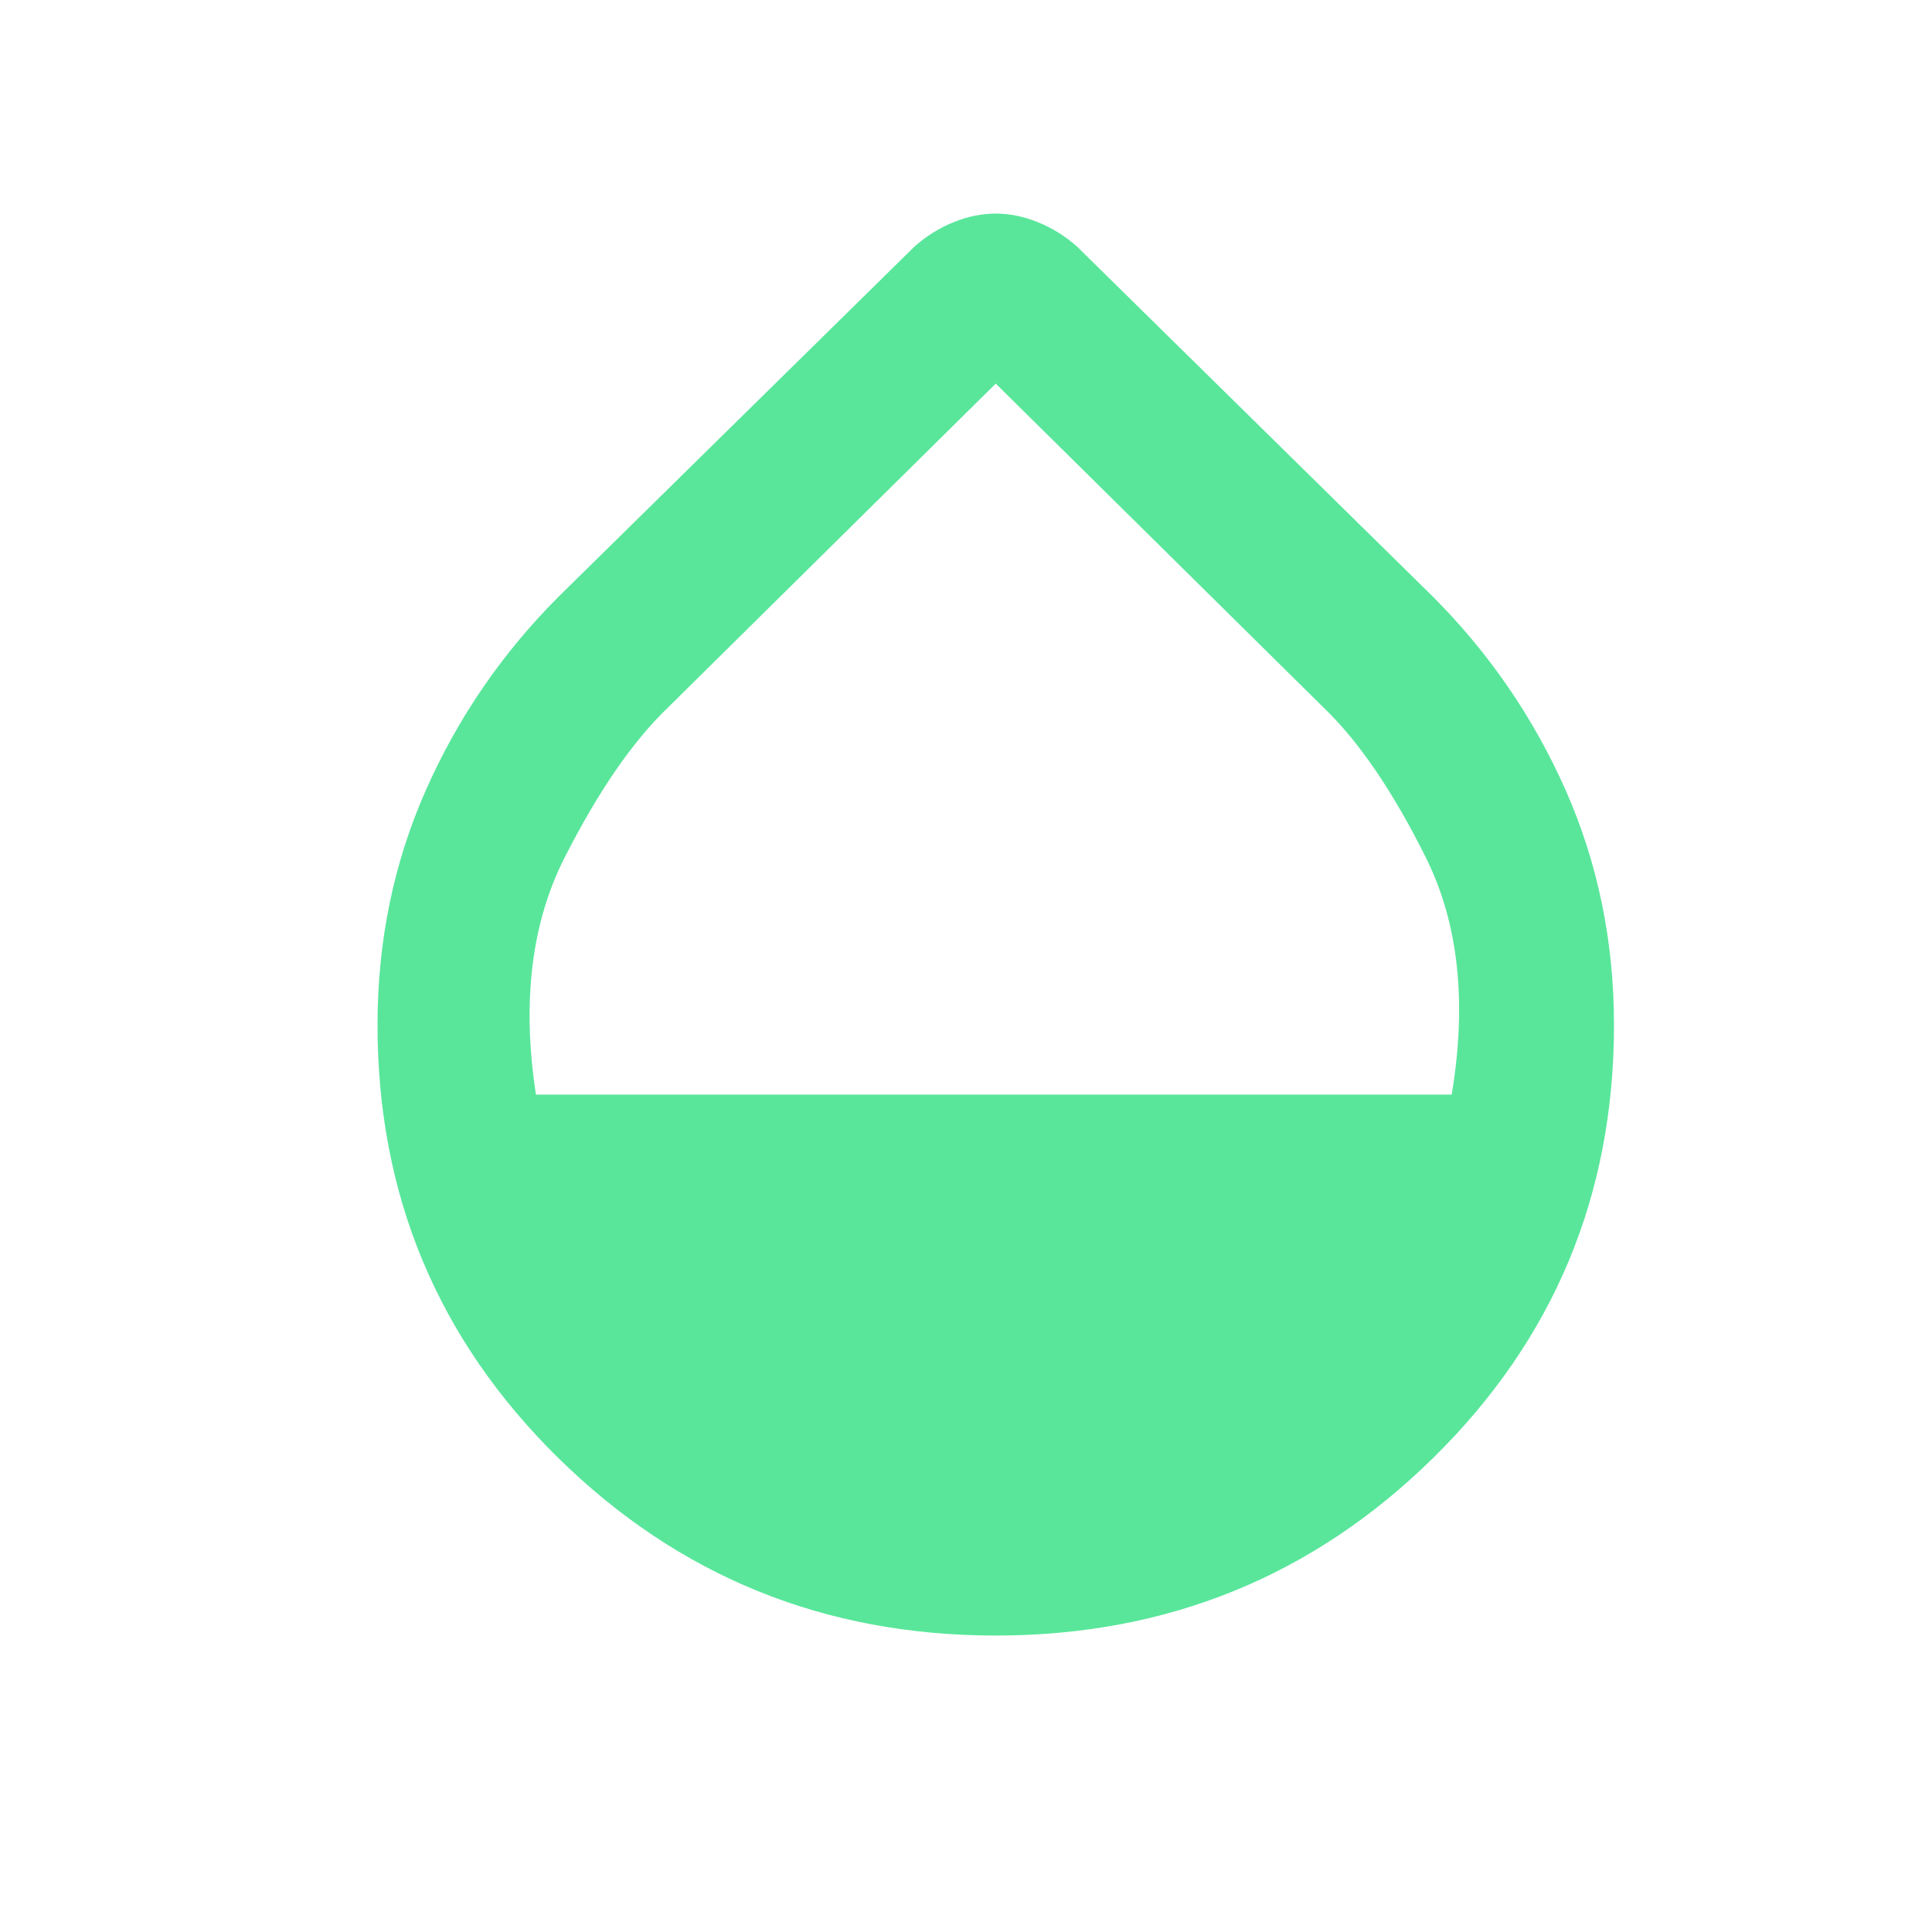
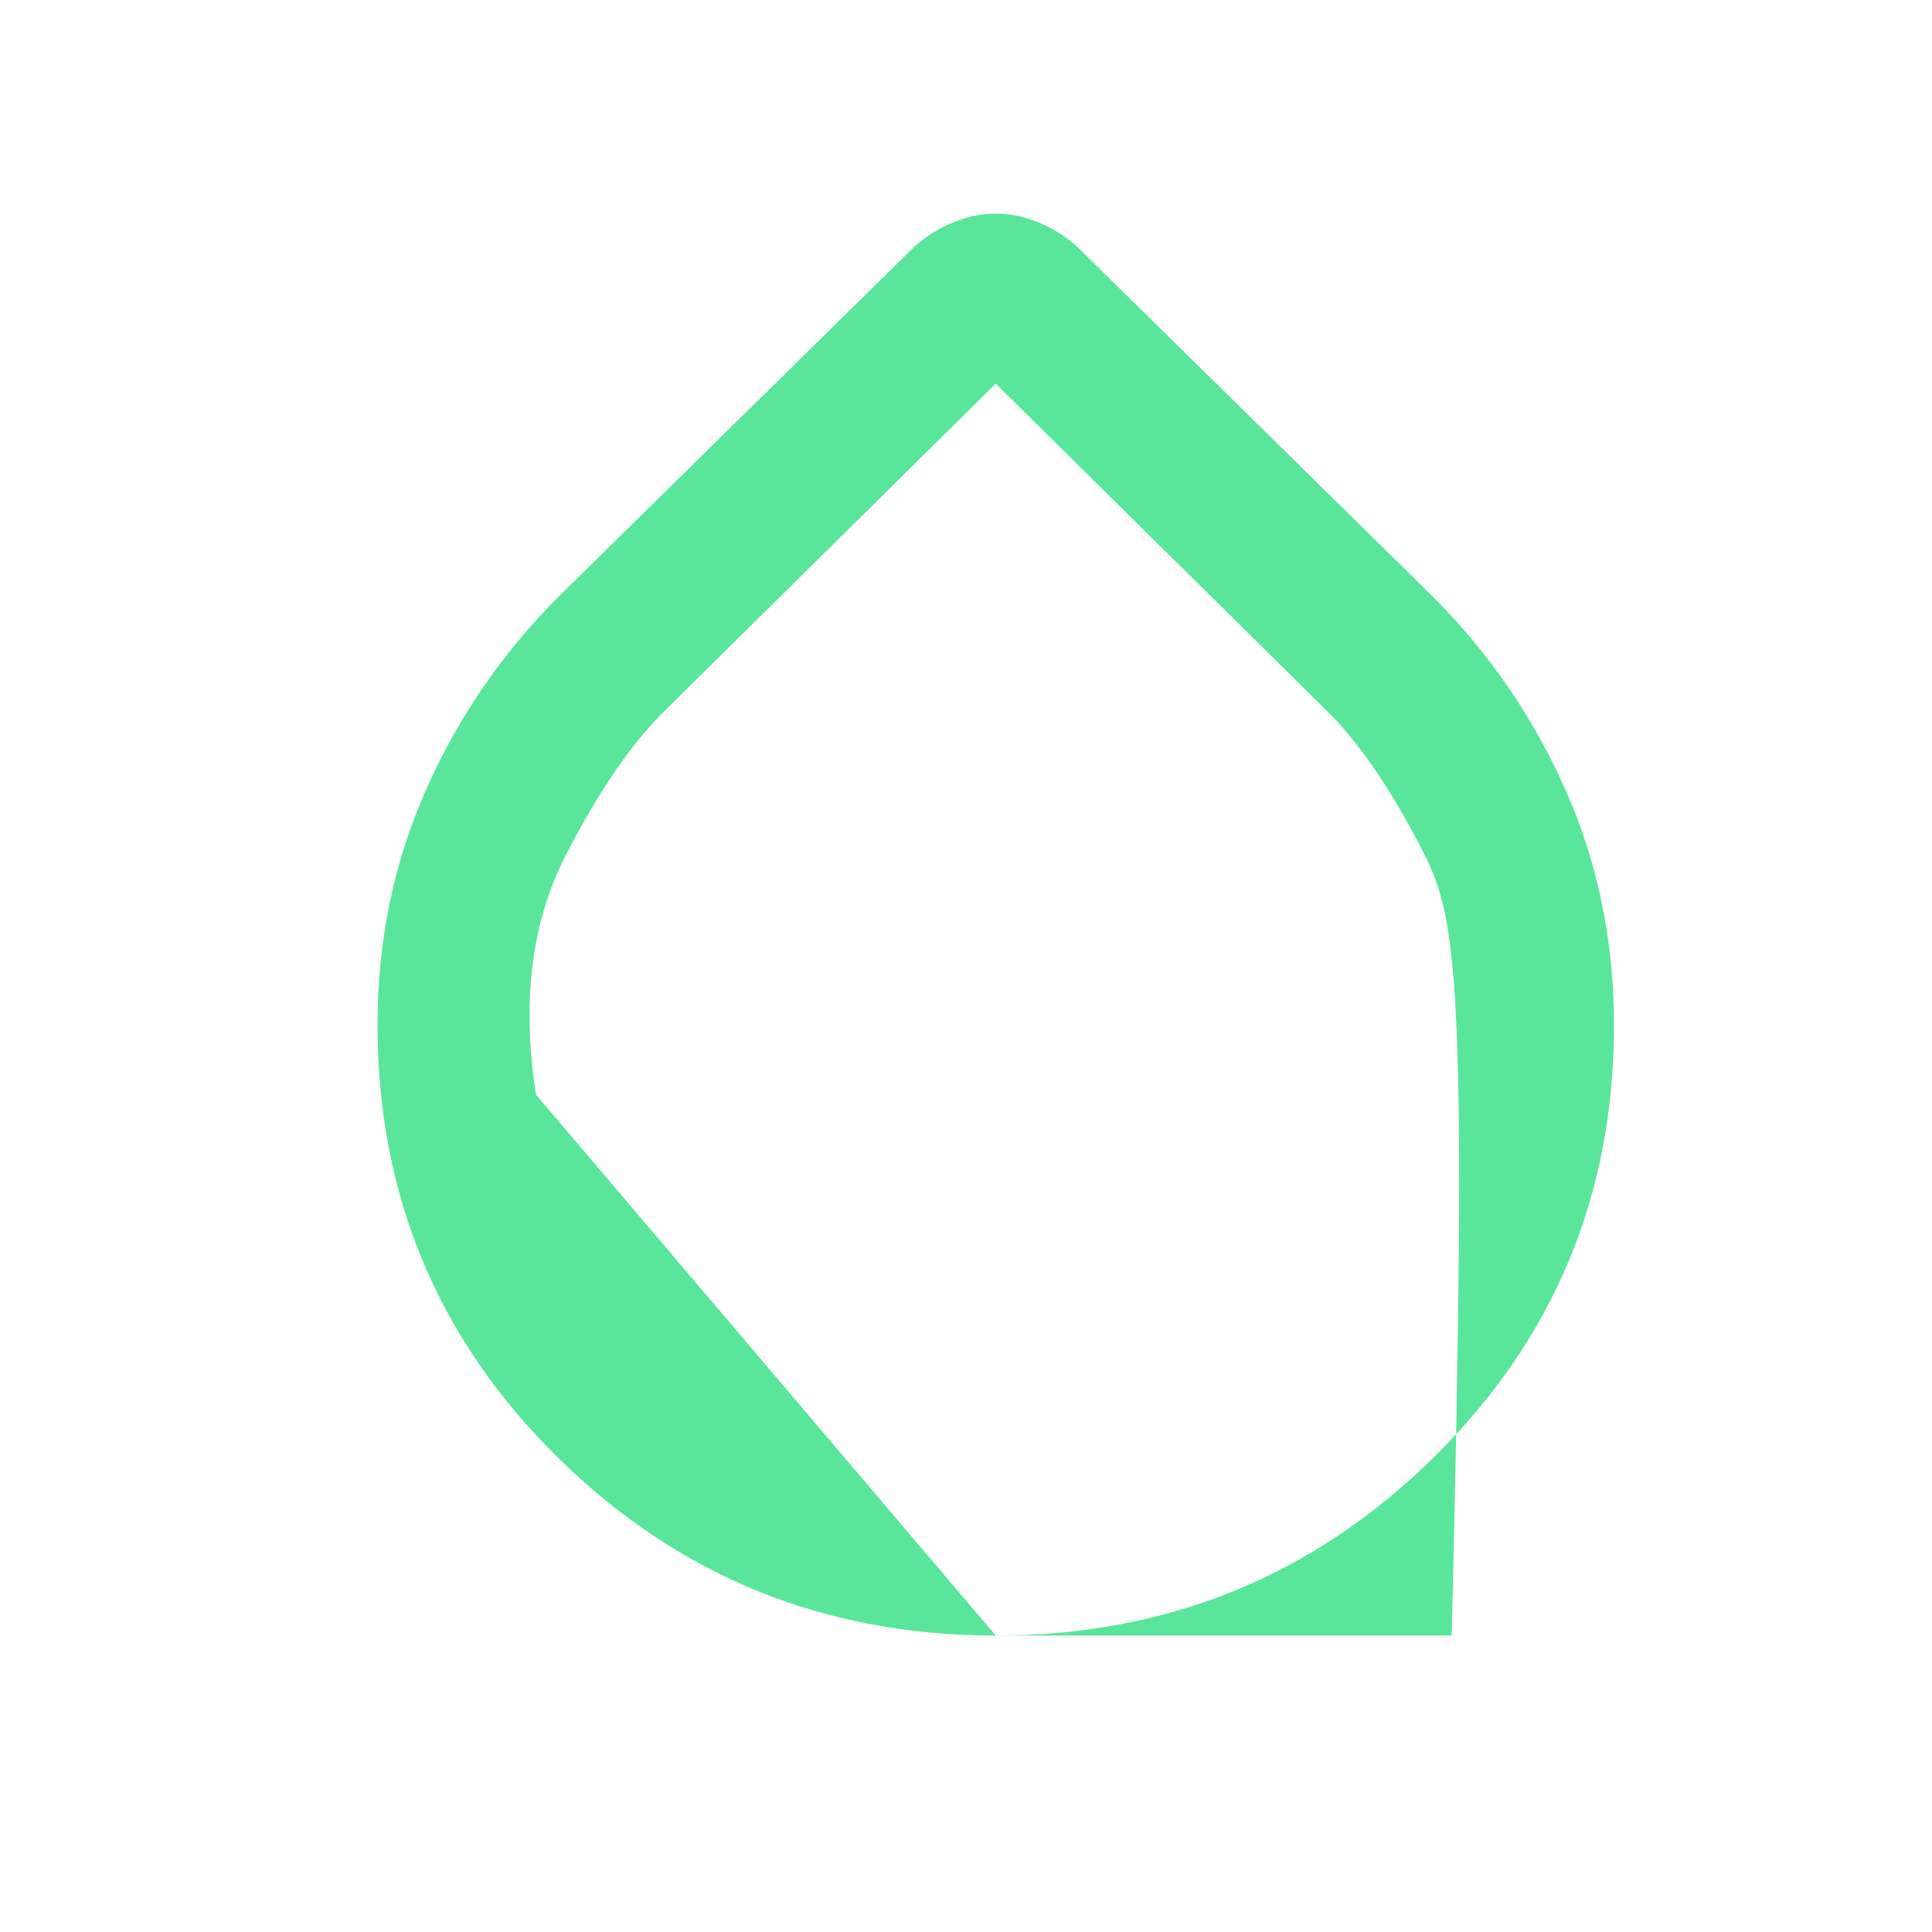
<svg xmlns="http://www.w3.org/2000/svg" width="25" height="25" viewBox="0 0 25 25" fill="none">
-   <path d="M12.885 21.164C10.668 21.164 8.781 20.397 7.222 18.864C5.664 17.331 4.885 15.464 4.885 13.264C4.885 12.181 5.093 11.168 5.51 10.226C5.926 9.285 6.501 8.447 7.235 7.714L11.835 3.189C11.985 3.056 12.151 2.952 12.335 2.877C12.518 2.802 12.701 2.764 12.885 2.764C13.068 2.764 13.251 2.802 13.435 2.877C13.618 2.952 13.785 3.056 13.935 3.189L18.535 7.714C19.268 8.447 19.843 9.285 20.26 10.226C20.676 11.168 20.885 12.181 20.885 13.264C20.885 15.464 20.106 17.331 18.547 18.864C16.989 20.397 15.101 21.164 12.885 21.164ZM6.935 14.164H18.785C18.985 12.964 18.872 11.939 18.447 11.089C18.022 10.239 17.585 9.597 17.135 9.164L12.885 4.964L8.635 9.164C8.185 9.597 7.743 10.239 7.31 11.089C6.876 11.939 6.751 12.964 6.935 14.164Z" fill="#59E69B" />
+   <path d="M12.885 21.164C10.668 21.164 8.781 20.397 7.222 18.864C5.664 17.331 4.885 15.464 4.885 13.264C4.885 12.181 5.093 11.168 5.51 10.226C5.926 9.285 6.501 8.447 7.235 7.714L11.835 3.189C11.985 3.056 12.151 2.952 12.335 2.877C12.518 2.802 12.701 2.764 12.885 2.764C13.068 2.764 13.251 2.802 13.435 2.877C13.618 2.952 13.785 3.056 13.935 3.189L18.535 7.714C19.268 8.447 19.843 9.285 20.26 10.226C20.676 11.168 20.885 12.181 20.885 13.264C20.885 15.464 20.106 17.331 18.547 18.864C16.989 20.397 15.101 21.164 12.885 21.164ZH18.785C18.985 12.964 18.872 11.939 18.447 11.089C18.022 10.239 17.585 9.597 17.135 9.164L12.885 4.964L8.635 9.164C8.185 9.597 7.743 10.239 7.31 11.089C6.876 11.939 6.751 12.964 6.935 14.164Z" fill="#59E69B" />
</svg>